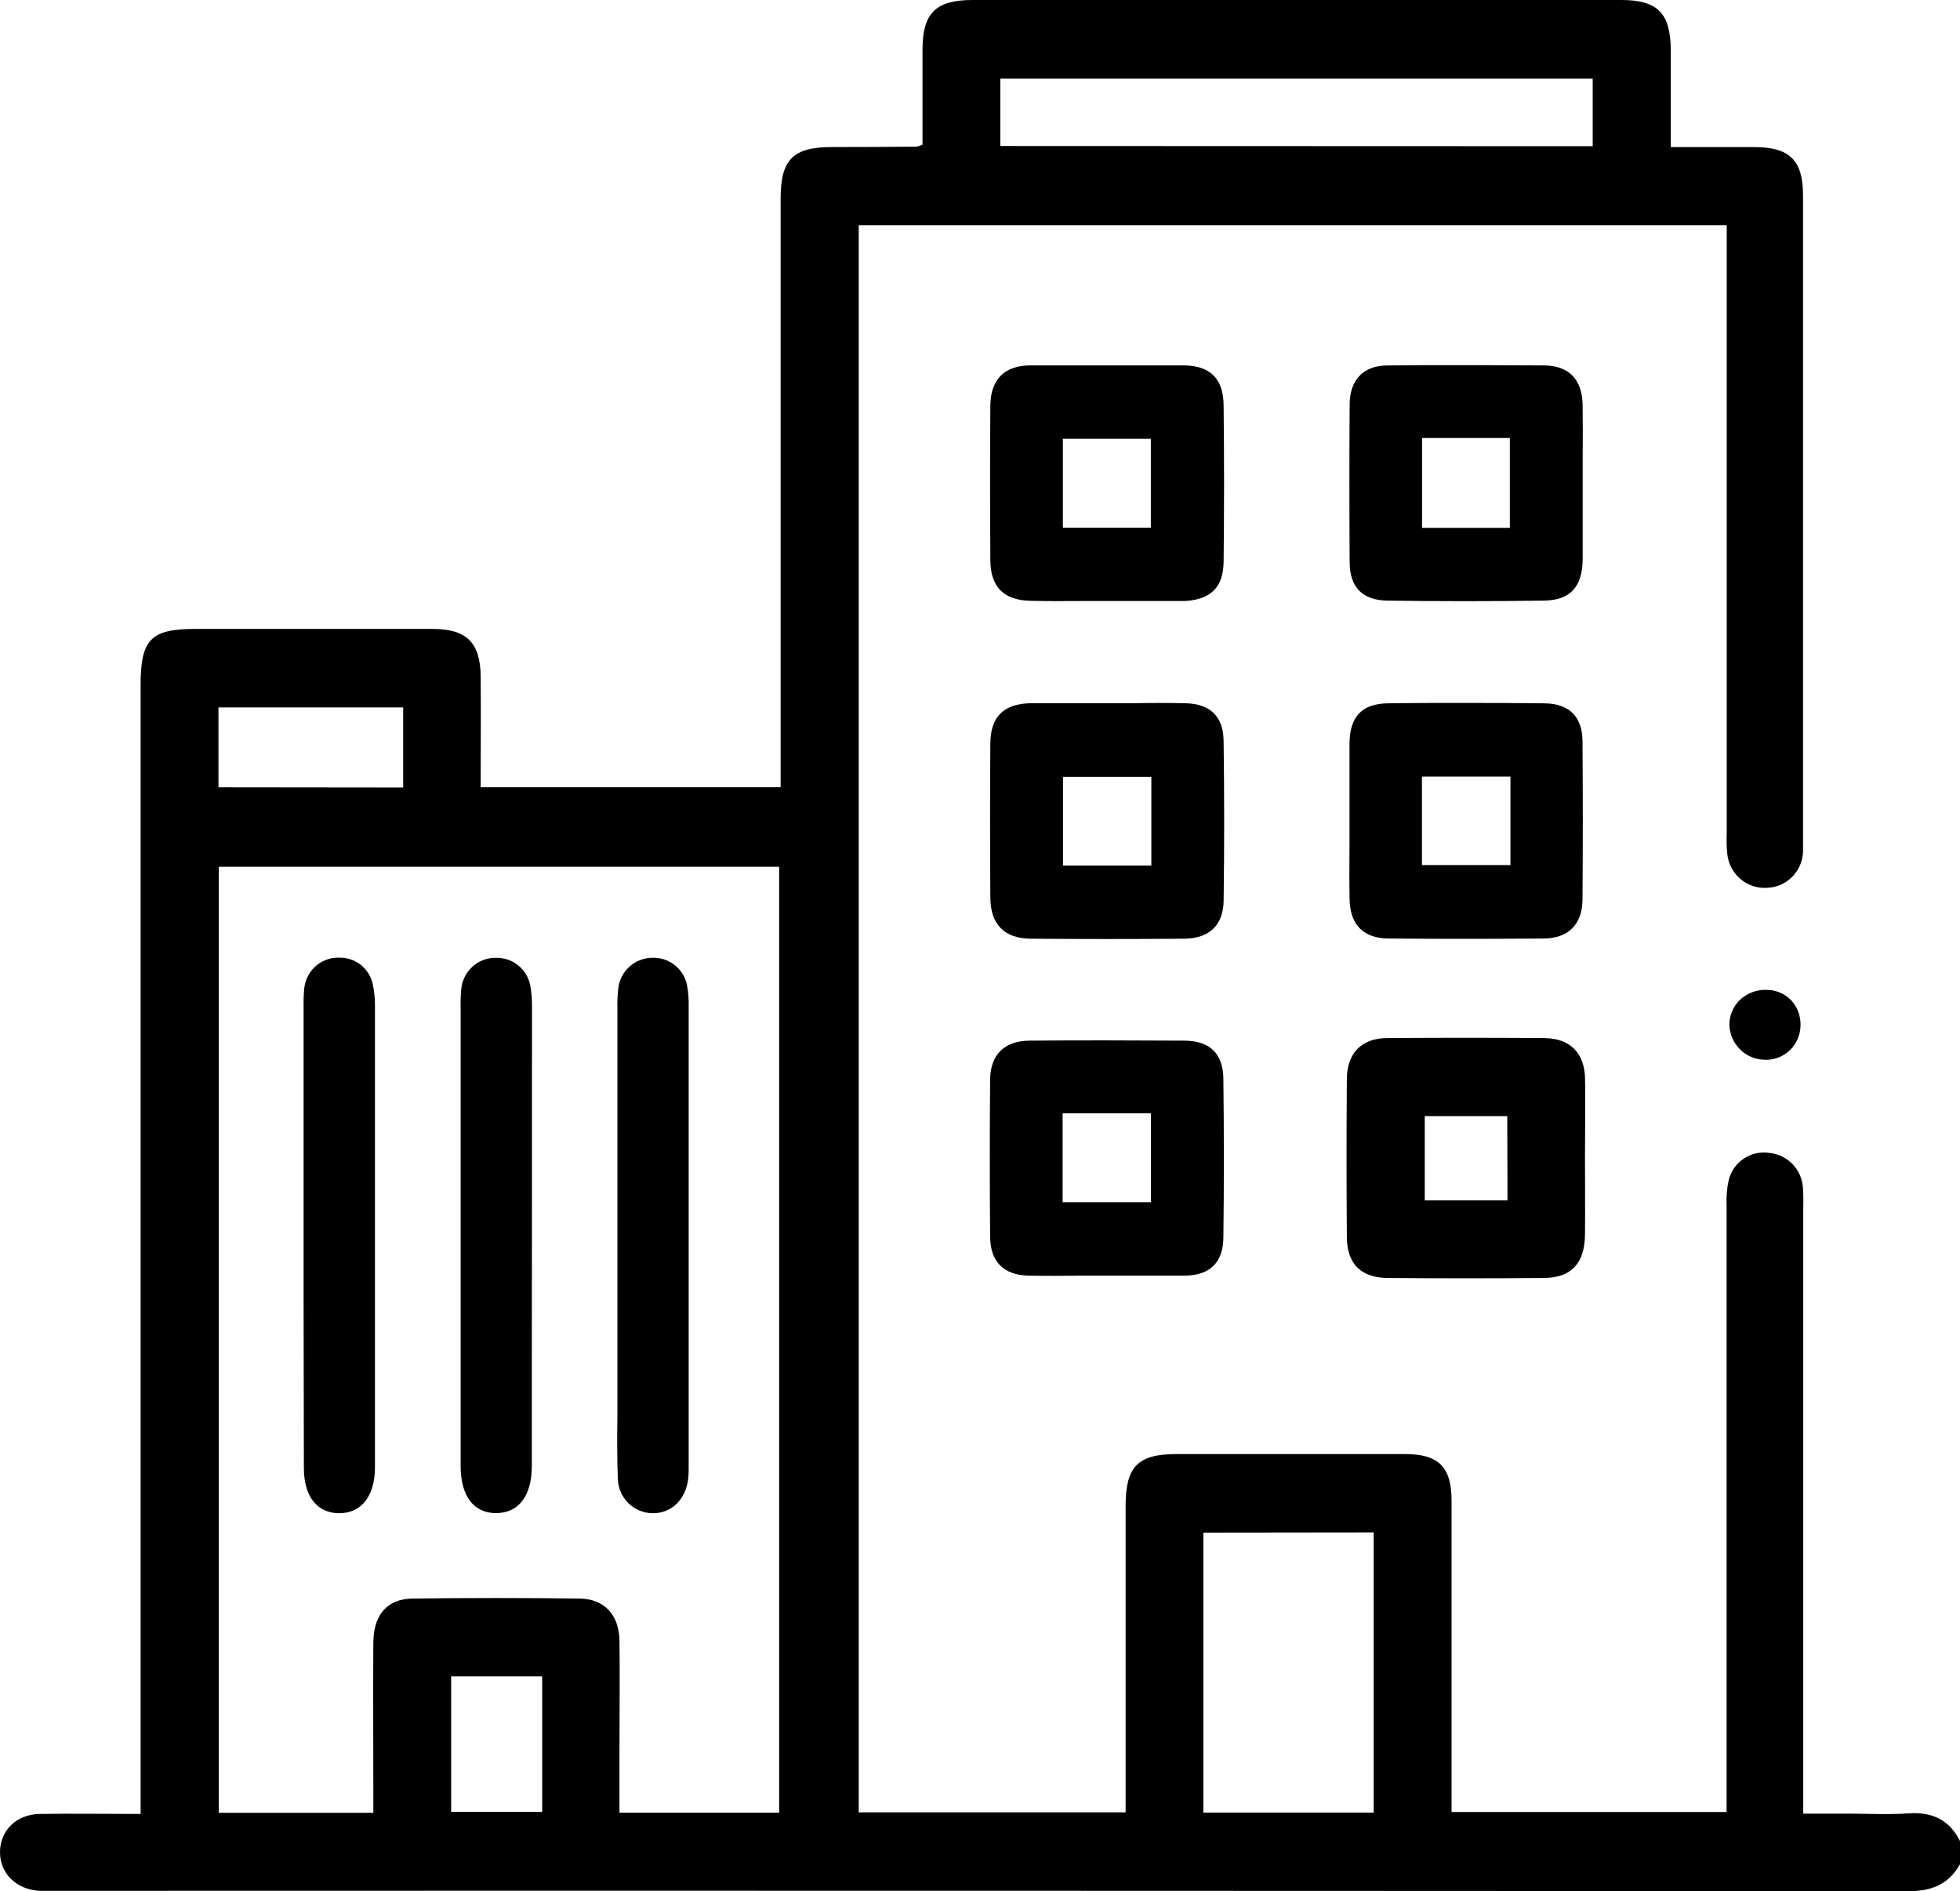
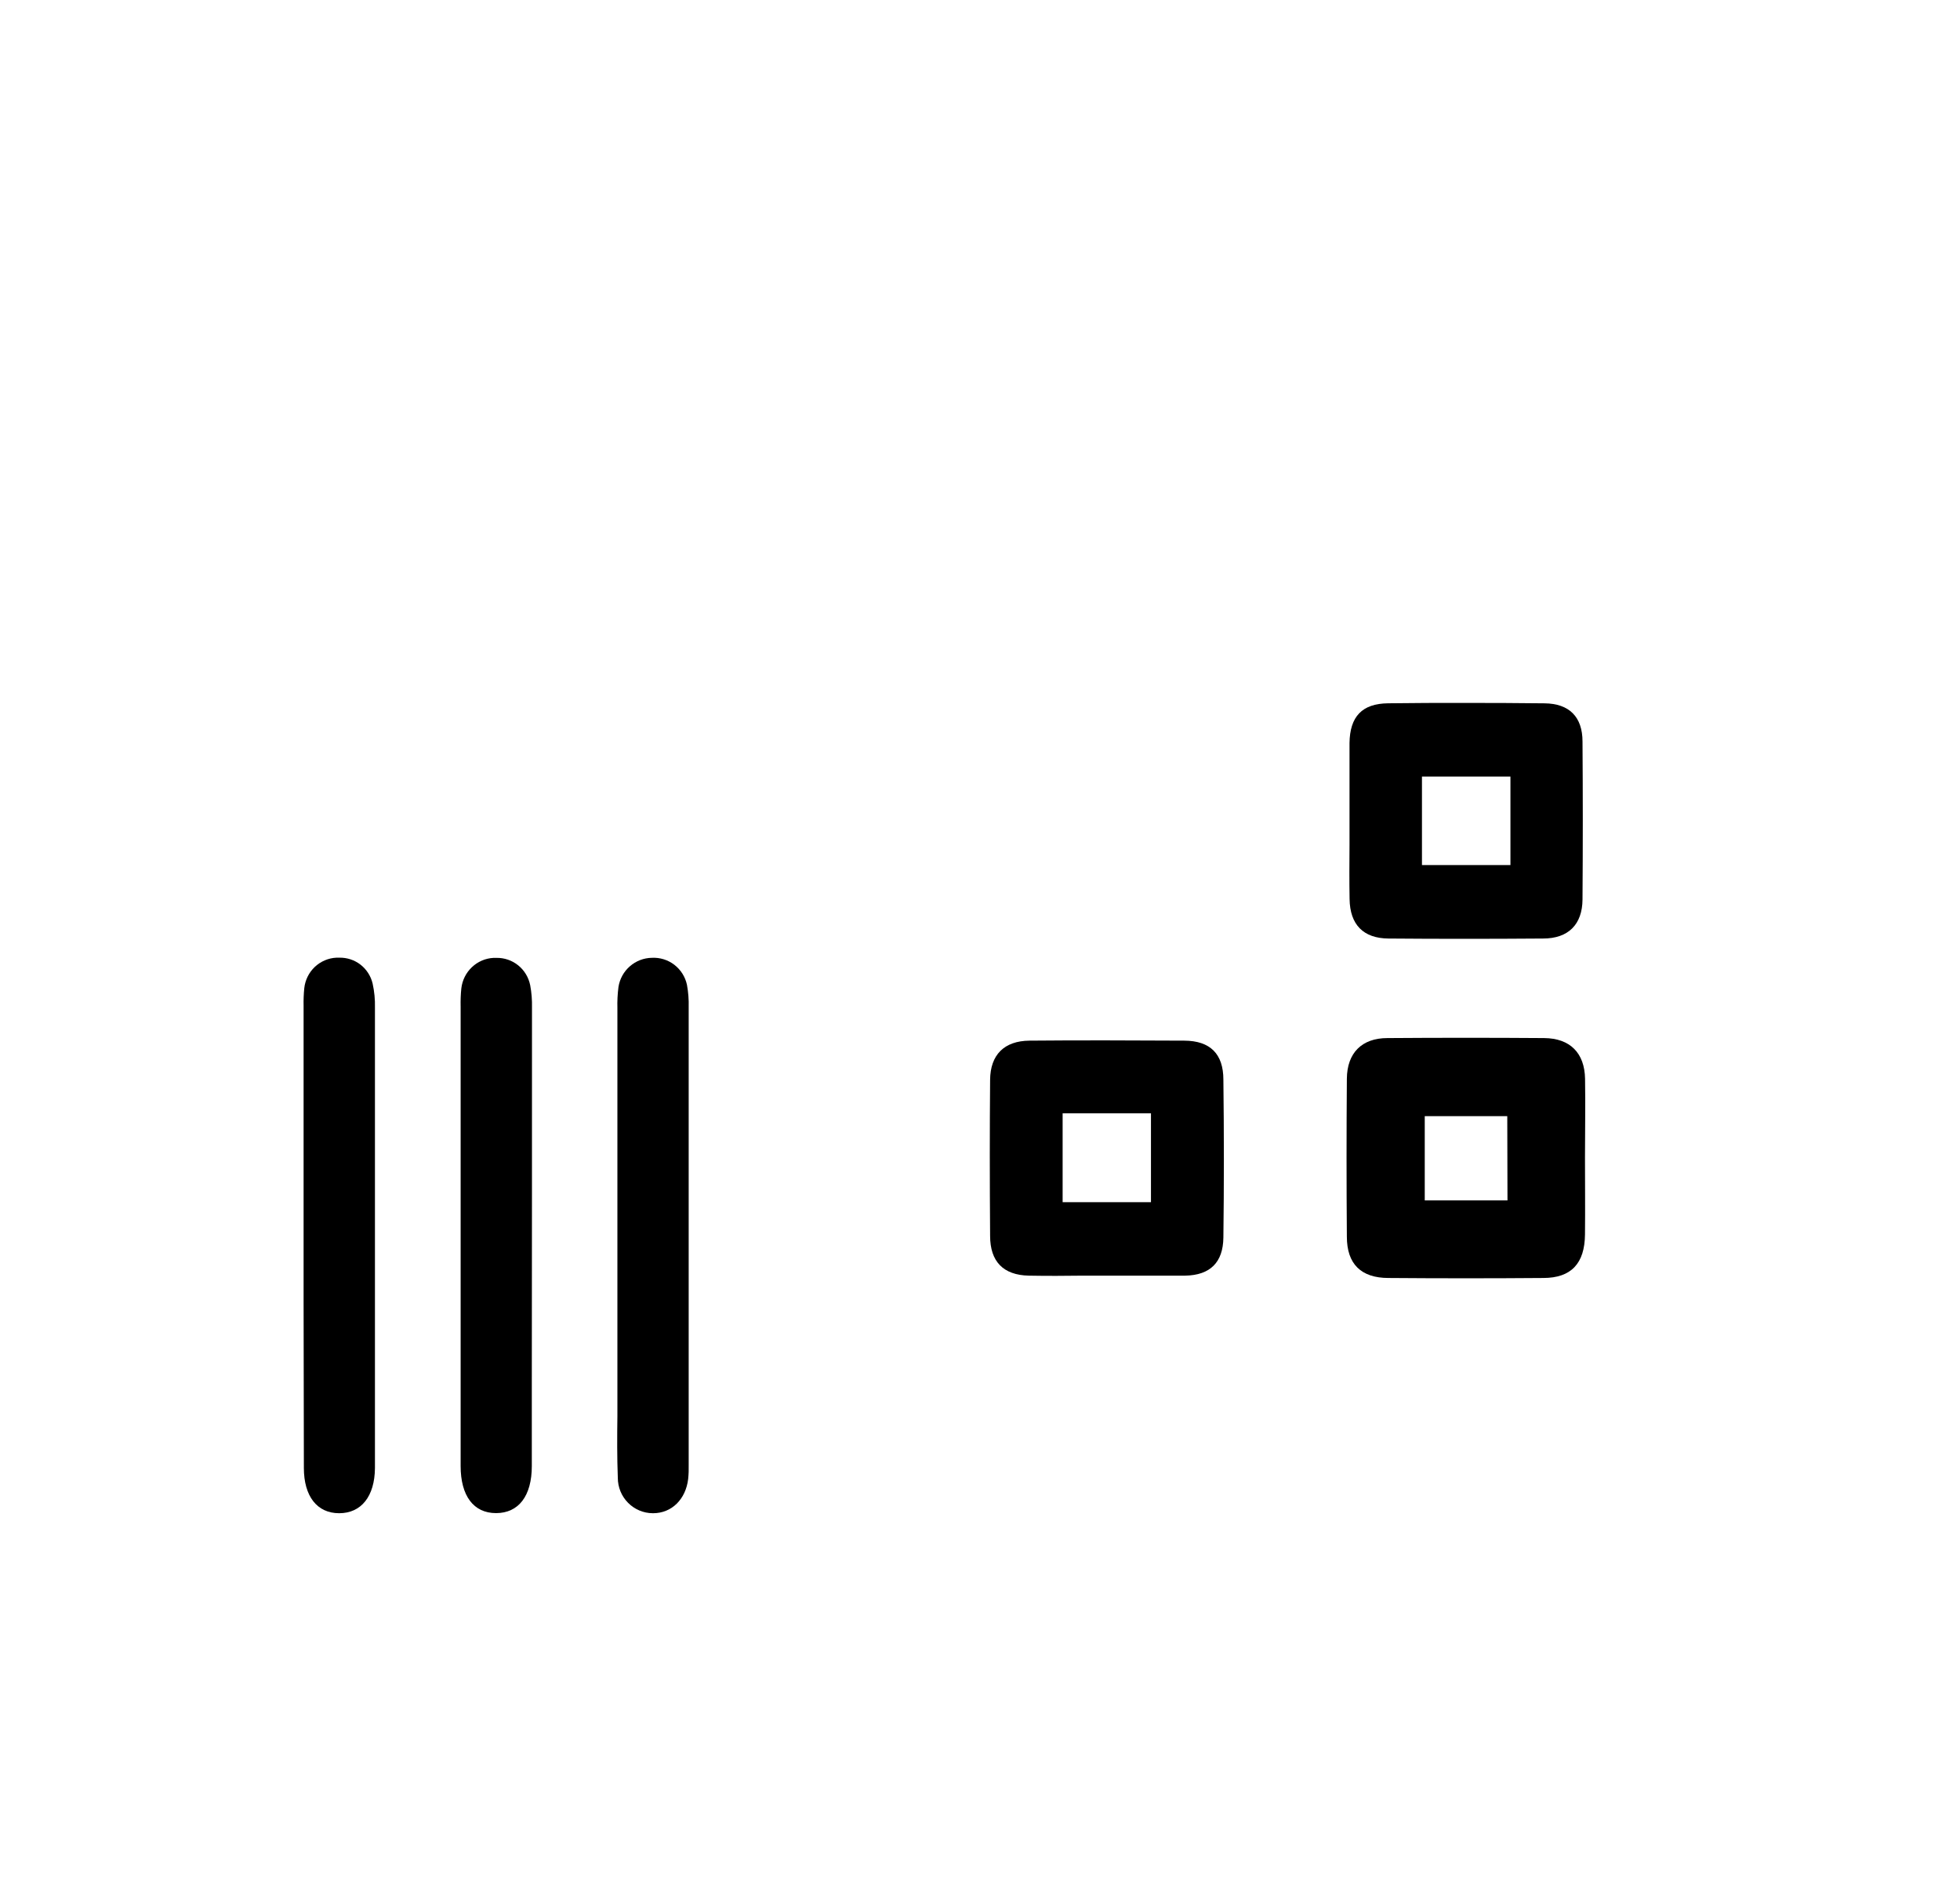
<svg xmlns="http://www.w3.org/2000/svg" width="57" height="55" viewBox="0 0 57 55" fill="none">
  <g clip-path="url(#clip0_339_606)">
-     <path d="M57.002 54.213C56.662 54.812 56.161 55.002 55.478 55C37.5 54.987 19.521 54.983 1.541 54.989C1.41 54.989 1.281 54.989 1.151 54.989C0.477 54.952 0.001 54.486 3.53125e-06 53.866C-0.001 53.247 0.467 52.765 1.15 52.753C2.109 52.737 3.067 52.753 4.089 52.753V19.919C4.089 18.595 4.386 18.29 5.68 18.29H12.58C13.569 18.29 13.971 18.686 13.979 19.678C13.988 20.738 13.979 21.8 13.979 22.894H22.702V22.221C22.702 16.739 22.702 11.257 22.702 5.775C22.702 4.634 23.061 4.276 24.21 4.276C25.027 4.276 25.844 4.272 26.66 4.265C26.718 4.252 26.774 4.232 26.828 4.207C26.828 3.307 26.828 2.374 26.828 1.444C26.828 0.382 27.213 0 28.281 0H47.151C48.206 0 48.583 0.382 48.589 1.458C48.589 2.371 48.589 3.286 48.589 4.277C49.428 4.277 50.225 4.277 51.01 4.277C52.051 4.277 52.435 4.663 52.435 5.687C52.435 11.936 52.435 18.184 52.435 24.433C52.435 24.546 52.435 24.658 52.435 24.769C52.425 25.043 52.314 25.303 52.123 25.497C51.931 25.692 51.674 25.807 51.403 25.819C51.122 25.841 50.844 25.752 50.626 25.572C50.408 25.392 50.268 25.135 50.234 24.853C50.213 24.648 50.207 24.442 50.216 24.237C50.216 18.568 50.216 12.899 50.216 7.23V6.549H24.973V52.706H32.735V52.094C32.735 49.325 32.735 46.556 32.735 43.787C32.735 42.659 33.087 42.294 34.182 42.287C36.408 42.287 38.635 42.287 40.862 42.287C41.837 42.287 42.212 42.662 42.214 43.637C42.214 46.442 42.214 49.249 42.214 52.056V52.697H50.212V52.052C50.212 46.383 50.212 40.714 50.212 35.045C50.201 34.803 50.221 34.56 50.273 34.324C50.336 34.065 50.493 33.84 50.714 33.693C50.934 33.546 51.202 33.488 51.462 33.53C51.714 33.555 51.949 33.668 52.126 33.85C52.303 34.032 52.411 34.271 52.431 34.525C52.445 34.73 52.448 34.935 52.441 35.141V52.744H53.771C54.345 52.744 54.924 52.777 55.495 52.736C56.181 52.688 56.685 52.915 57 53.539L57.002 54.213ZM6.363 25.207V52.719H10.857V52.091C10.857 50.651 10.848 49.211 10.857 47.772C10.864 46.953 11.261 46.497 12.009 46.488C13.622 46.468 15.235 46.468 16.849 46.488C17.572 46.497 18.003 46.96 18.015 47.71C18.03 48.76 18.015 49.809 18.015 50.859V52.716H22.659V25.207H6.363ZM34.995 44.571V52.713H39.949V44.565L34.995 44.571ZM46.318 4.252V2.287H29.09V4.246L46.318 4.252ZM11.725 22.902V20.573H6.353V22.896L11.725 22.902ZM15.768 48.752H13.12V52.691H15.768V48.752Z" fill="black" />
    <path d="M46.096 31.372C46.083 30.622 45.66 30.195 44.906 30.189C43.388 30.178 41.869 30.178 40.35 30.189C39.606 30.189 39.175 30.619 39.169 31.372C39.157 32.904 39.157 34.435 39.169 35.966C39.169 36.759 39.581 37.166 40.38 37.166C41.881 37.178 43.381 37.178 44.881 37.166C45.696 37.166 46.086 36.741 46.094 35.901C46.102 35.151 46.094 34.402 46.094 33.661C46.094 32.92 46.109 32.137 46.096 31.372ZM43.84 34.91H41.434V32.459H43.834L43.84 34.91Z" fill="black" />
    <path d="M34.443 30.264C33.676 30.264 32.916 30.256 32.169 30.256C31.422 30.256 30.67 30.256 29.938 30.264C29.206 30.271 28.8 30.673 28.794 31.404C28.782 32.83 28.782 34.313 28.794 35.94C28.794 36.69 29.178 37.081 29.917 37.098C30.448 37.108 30.986 37.105 31.509 37.098H32.901C33.415 37.098 33.942 37.098 34.47 37.098C35.196 37.084 35.569 36.711 35.578 35.991C35.597 34.492 35.597 32.951 35.578 31.399C35.578 30.649 35.194 30.268 34.443 30.264ZM33.472 34.962H30.903V32.377H33.472V34.962Z" fill="black" />
-     <path d="M34.419 10.626C33.675 10.626 32.931 10.626 32.188 10.626C31.444 10.626 30.7 10.626 29.974 10.626C29.211 10.626 28.805 11.036 28.801 11.8C28.79 13.19 28.79 14.649 28.801 16.279C28.801 17.062 29.183 17.452 29.953 17.472C30.471 17.485 30.995 17.482 31.509 17.479H32.229H34.444C35.214 17.44 35.577 17.077 35.585 16.333C35.601 14.867 35.603 13.334 35.585 11.798C35.58 11.012 35.198 10.632 34.419 10.626ZM33.468 15.348H30.91V12.76H33.468V15.348Z" fill="black" />
-     <path d="M46.025 11.783C46.015 11.033 45.627 10.633 44.901 10.627C44.114 10.627 43.357 10.618 42.616 10.618C41.844 10.618 41.091 10.618 40.346 10.628C39.655 10.628 39.256 11.045 39.25 11.753C39.24 13.278 39.24 14.823 39.25 16.345C39.25 17.08 39.625 17.457 40.346 17.467C41.823 17.489 43.354 17.489 44.899 17.467C45.661 17.457 46.019 17.074 46.027 16.26C46.027 15.739 46.027 15.217 46.027 14.697V14.021C46.027 13.79 46.027 13.559 46.027 13.329C46.031 12.824 46.033 12.299 46.025 11.783ZM43.909 15.351H41.356V12.737H43.909V15.351Z" fill="black" />
-     <path d="M35.585 26.201C35.606 24.702 35.606 23.143 35.585 21.552C35.576 20.837 35.201 20.468 34.468 20.451C33.956 20.439 33.434 20.442 32.93 20.451C32.702 20.451 32.475 20.451 32.249 20.451H31.563H30.85C30.553 20.451 30.256 20.451 29.971 20.451C29.189 20.465 28.805 20.847 28.801 21.618C28.79 23.053 28.79 24.519 28.801 26.099C28.801 26.875 29.205 27.287 29.955 27.299C31.451 27.311 32.964 27.311 34.454 27.299C35.173 27.289 35.574 26.9 35.585 26.201ZM33.483 25.171H30.914V22.592H33.483V25.171Z" fill="black" />
    <path d="M39.248 26.143C39.258 26.893 39.65 27.288 40.378 27.294C41.824 27.306 43.295 27.306 44.876 27.294C45.61 27.294 46.017 26.885 46.022 26.158C46.033 24.619 46.033 23.074 46.022 21.566C46.022 20.846 45.635 20.462 44.919 20.454C44.162 20.445 43.396 20.442 42.626 20.442C41.855 20.442 41.119 20.442 40.365 20.453C39.611 20.463 39.257 20.838 39.246 21.608C39.246 22.139 39.246 22.678 39.246 23.202C39.246 23.436 39.246 23.668 39.246 23.902C39.246 24.136 39.246 24.352 39.246 24.588C39.242 25.098 39.239 25.625 39.248 26.143ZM41.353 22.584H43.926V25.157H41.353V22.584Z" fill="black" />
-     <path d="M51.325 30.82C51.458 30.825 51.591 30.803 51.715 30.756C51.84 30.708 51.954 30.636 52.051 30.544C52.147 30.451 52.224 30.339 52.278 30.216C52.331 30.092 52.36 29.959 52.362 29.825C52.367 29.689 52.345 29.555 52.298 29.428C52.251 29.301 52.18 29.185 52.088 29.087C51.995 28.992 51.885 28.917 51.763 28.865C51.641 28.814 51.51 28.787 51.377 28.787C51.233 28.781 51.089 28.805 50.954 28.856C50.819 28.908 50.695 28.986 50.59 29.087C50.496 29.18 50.421 29.291 50.37 29.414C50.319 29.537 50.293 29.669 50.293 29.802C50.301 30.073 50.413 30.331 50.606 30.521C50.798 30.711 51.056 30.818 51.325 30.82Z" fill="black" />
    <path d="M8.837 42.69C8.837 43.515 9.222 44.007 9.863 44.007C10.506 44.007 10.897 43.517 10.904 42.695C10.904 42.654 10.904 42.615 10.904 42.576V40.204C10.904 36.57 10.904 32.936 10.904 29.303C10.91 29.067 10.887 28.831 10.836 28.601C10.784 28.383 10.659 28.19 10.483 28.053C10.307 27.917 10.089 27.846 9.867 27.851H9.784C9.549 27.862 9.326 27.958 9.154 28.12C8.983 28.283 8.875 28.501 8.849 28.737C8.832 28.907 8.825 29.078 8.829 29.249V29.343C8.829 31.115 8.829 32.886 8.829 34.657V37.878C8.832 39.486 8.835 41.09 8.837 42.69Z" fill="black" />
    <path d="M15.471 29.303C15.476 29.084 15.459 28.866 15.419 28.652C15.373 28.424 15.25 28.219 15.07 28.074C14.891 27.929 14.666 27.852 14.435 27.857H14.352C14.117 27.869 13.894 27.965 13.723 28.128C13.552 28.29 13.443 28.509 13.416 28.745C13.398 28.92 13.392 29.096 13.396 29.273V29.349C13.396 31.078 13.396 32.807 13.396 34.537V37.864C13.396 39.454 13.396 41.043 13.396 42.632C13.396 43.503 13.772 44.003 14.425 44.004C15.081 44.004 15.466 43.506 15.466 42.636V40.181C15.47 36.555 15.472 32.929 15.471 29.303Z" fill="black" />
    <path d="M17.967 42.978C17.967 43.251 18.074 43.512 18.265 43.704C18.455 43.897 18.714 44.006 18.984 44.007H18.994C19.534 44.007 19.943 43.602 20.013 43.011C20.027 42.874 20.032 42.736 20.028 42.597V42.574C20.028 38.146 20.028 33.719 20.028 29.291C20.034 29.073 20.017 28.854 19.978 28.64C19.928 28.407 19.797 28.201 19.61 28.057C19.422 27.913 19.189 27.842 18.954 27.855C18.72 27.859 18.494 27.947 18.317 28.102C18.139 28.257 18.022 28.47 17.986 28.704C17.96 28.908 17.949 29.114 17.955 29.319V29.363C17.955 31.043 17.955 32.723 17.955 34.402V37.284C17.955 38.361 17.955 39.438 17.955 40.516C17.955 40.735 17.955 40.954 17.955 41.173C17.947 41.765 17.944 42.379 17.967 42.978Z" fill="black" />
  </g>
  <defs>
    <clipPath id="clip0_339_606">
      <rect width="57" height="55" fill="white" />
    </clipPath>
  </defs>
</svg>